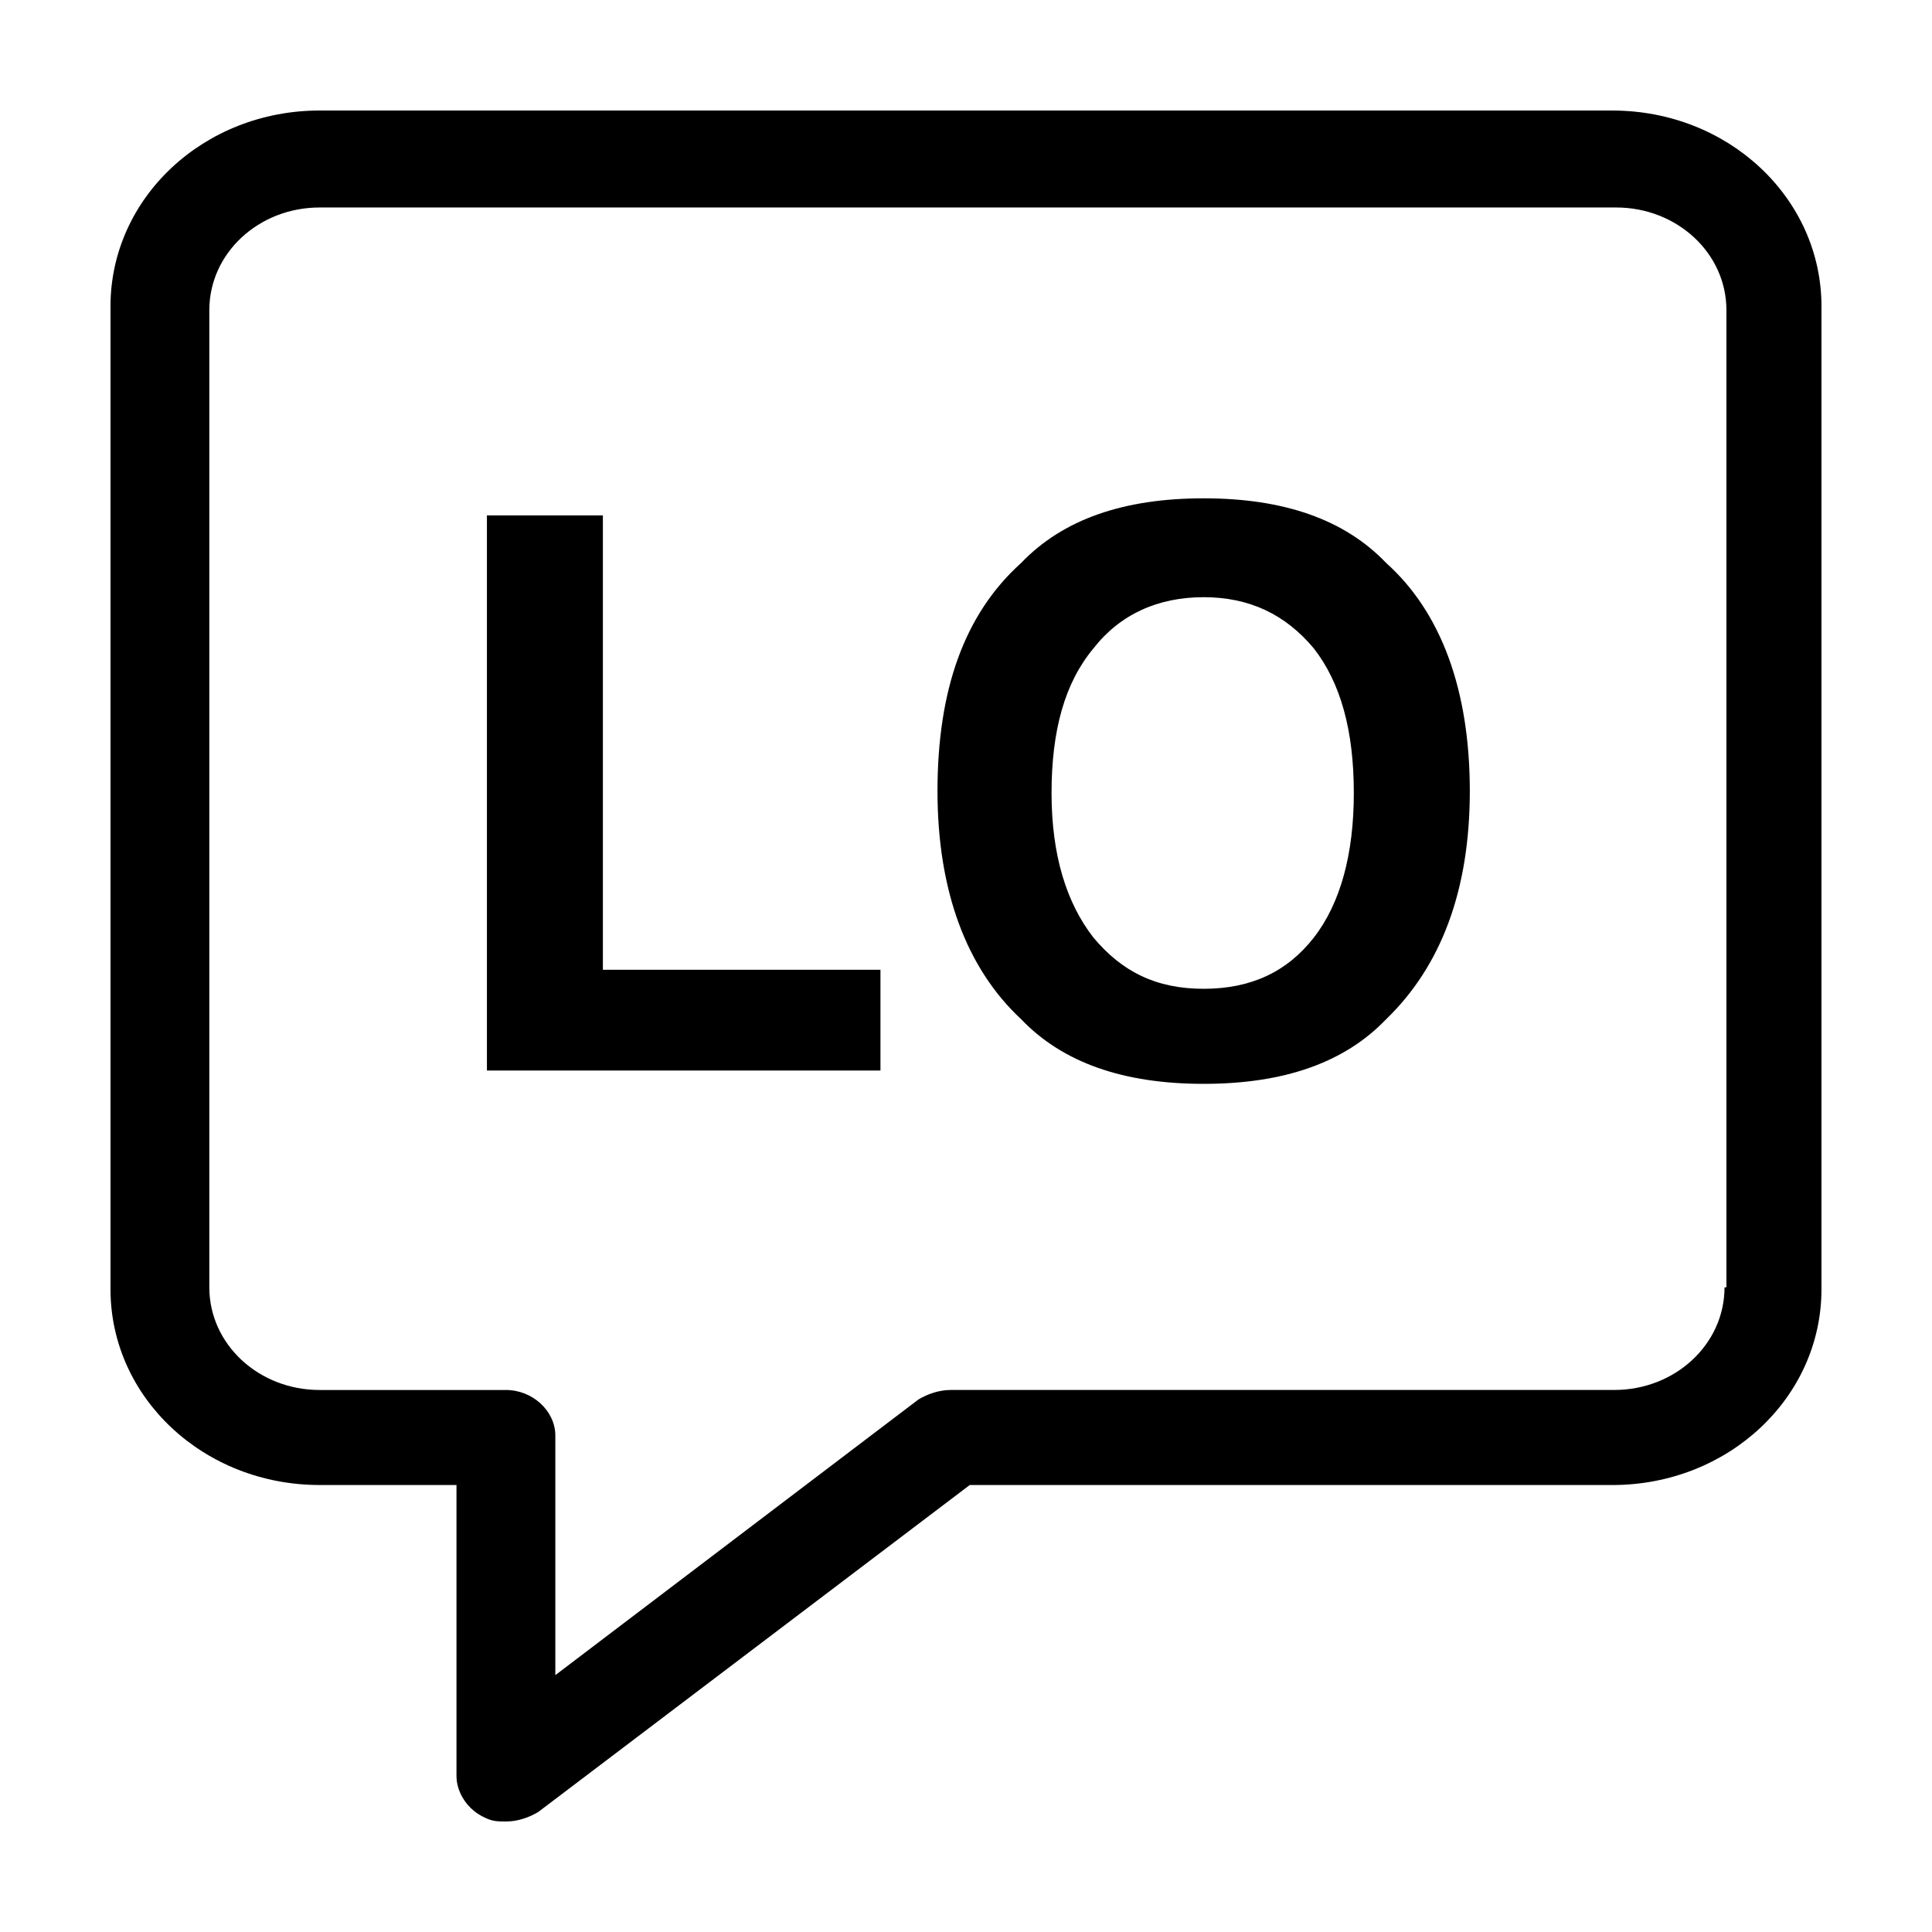
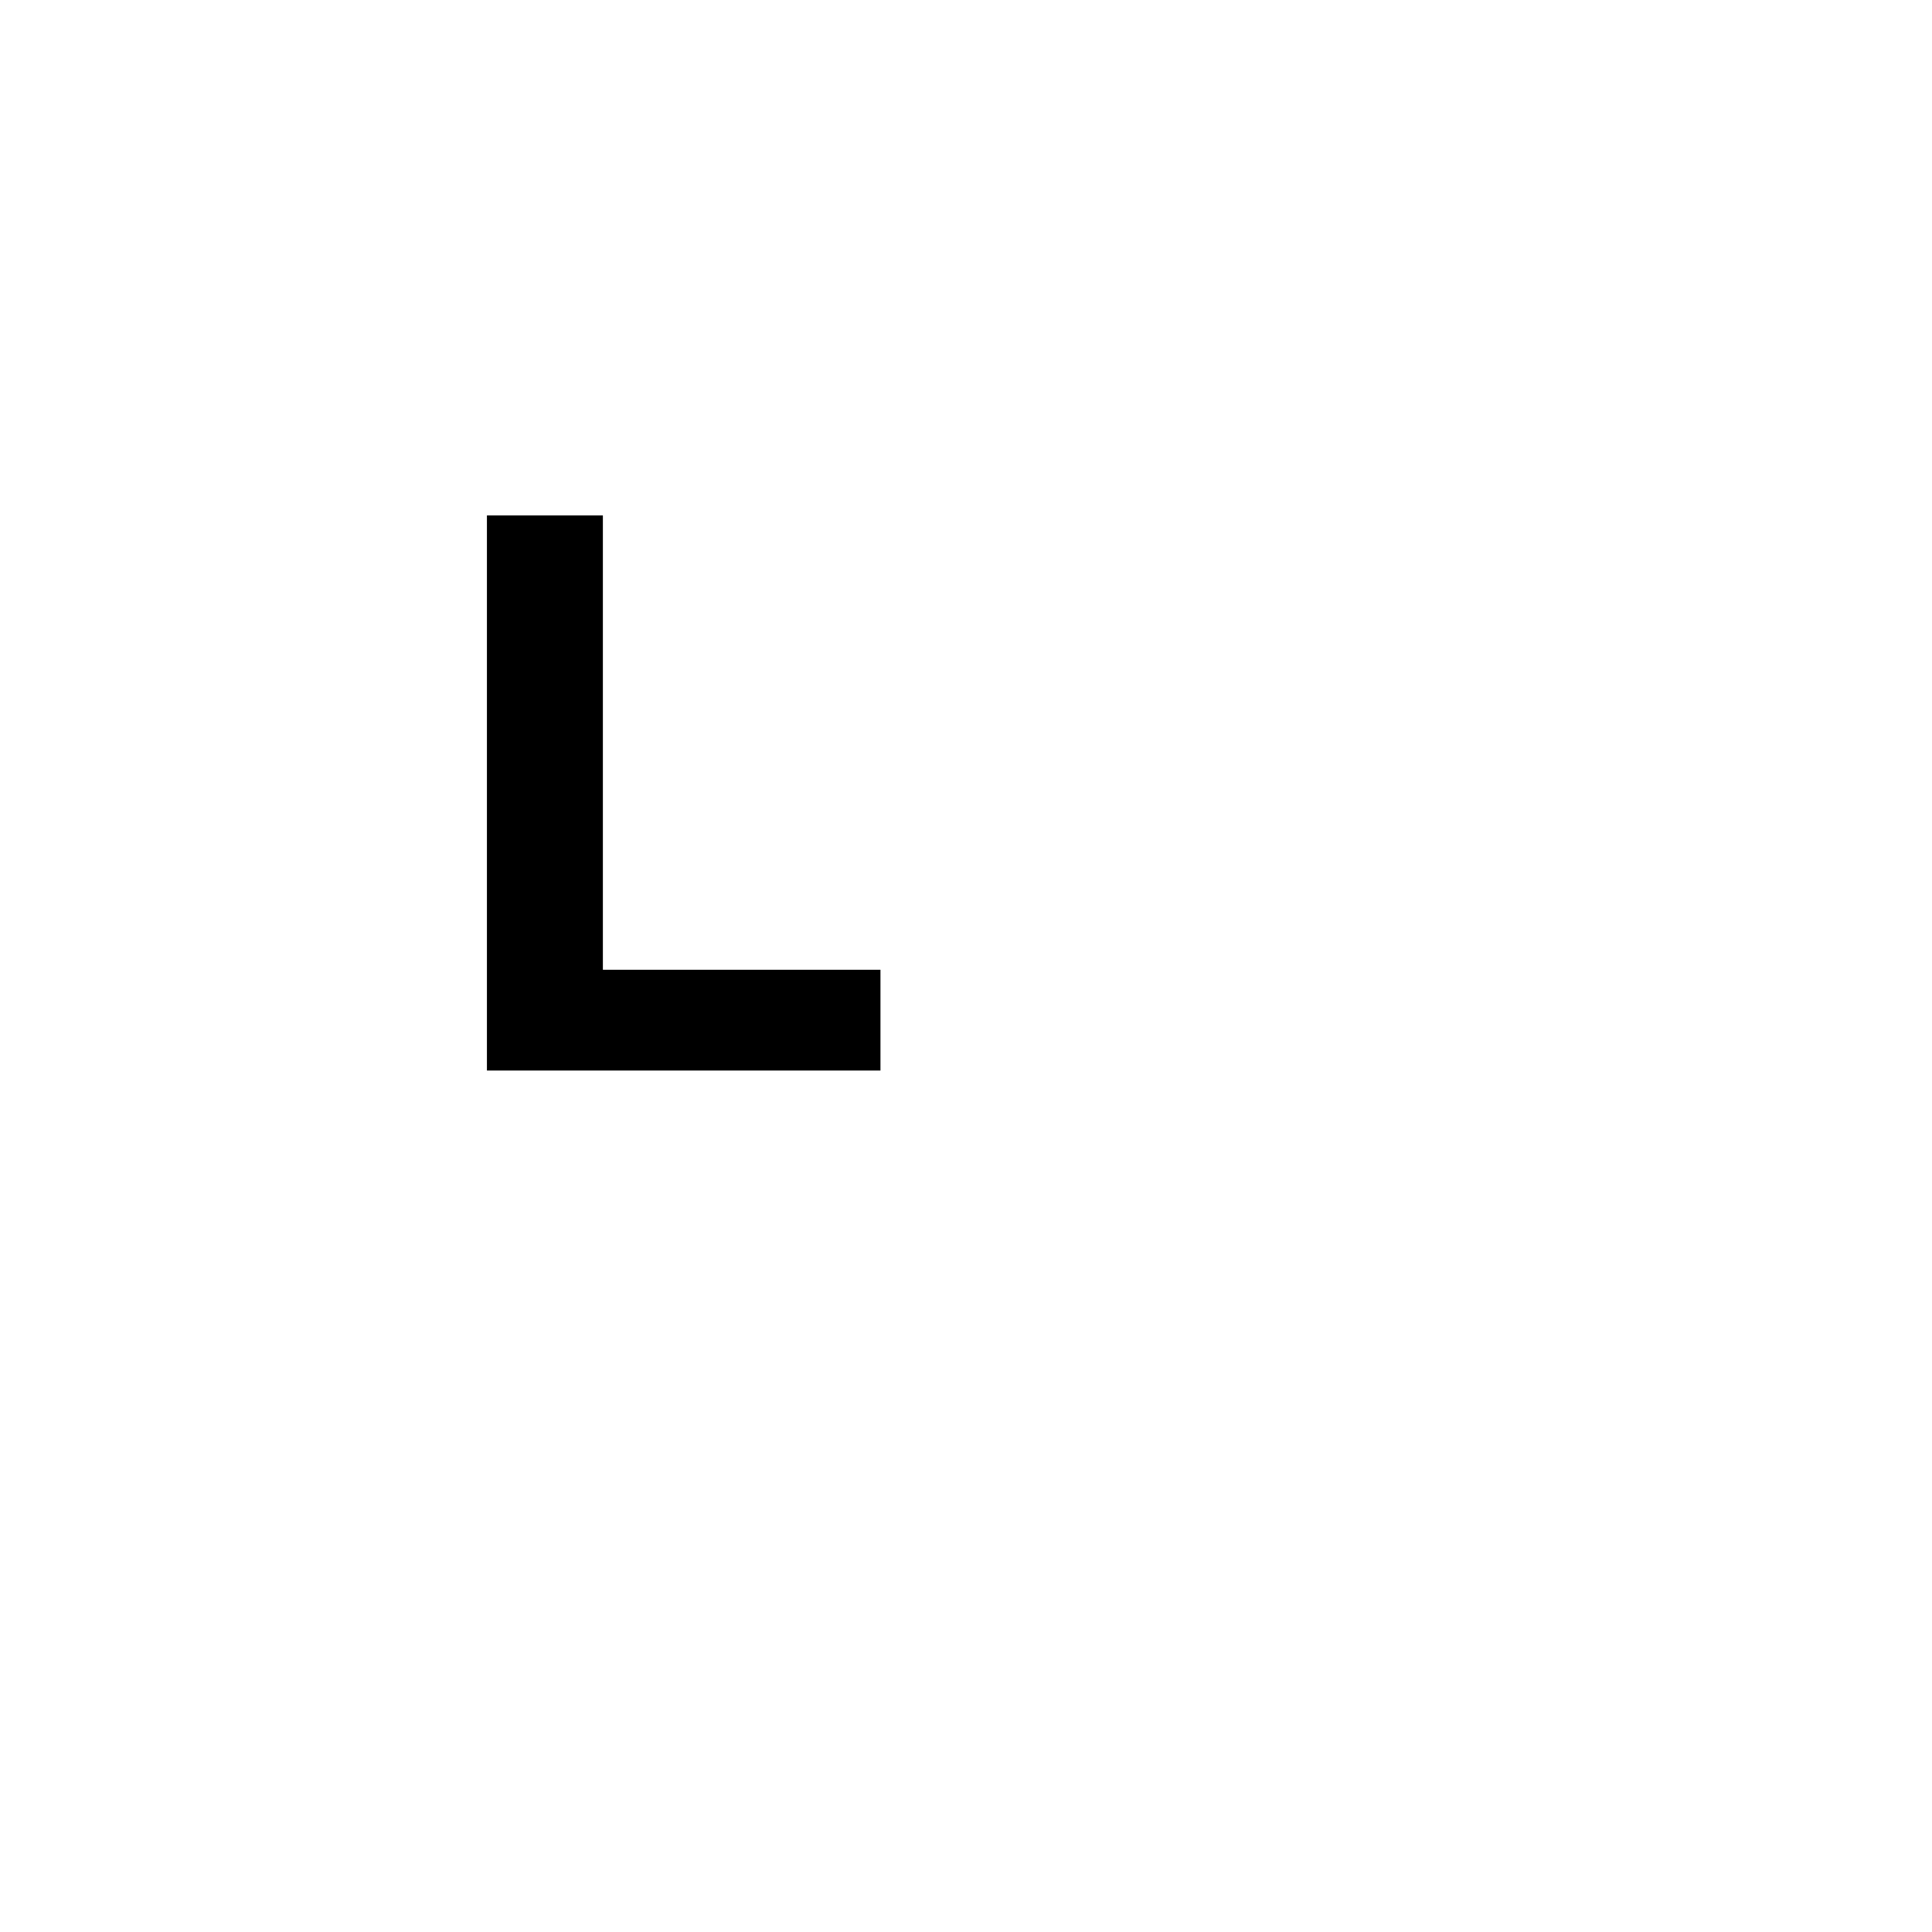
<svg xmlns="http://www.w3.org/2000/svg" fill="#000000" width="800px" height="800px" version="1.1" viewBox="144 144 512 512">
  <g>
-     <path d="m571.29 173.29h-342.59c-30.73 0-55.418 23.176-55.418 51.891v260.47c0 28.719 24.688 51.891 55.418 51.891h36.273v77.082c0 4.535 3.023 9.07 7.559 11.082 2.016 1.008 3.527 1.008 5.543 1.008 3.023 0 6.047-1.008 8.566-2.519l114.36-86.656 170.29 0.008c30.73 0 55.418-23.176 55.418-51.891v-260.47c0-28.715-24.684-51.891-55.418-51.891zm29.727 311.86c0 15.113-13.098 27.207-29.223 27.207h-175.83c-3.023 0-6.047 1.008-8.566 2.519l-96.227 73.051v-63.477c0-6.551-6.047-12.09-13.098-12.09h-49.375c-16.121 0-29.223-12.09-29.223-27.207v-258.96c0-15.113 13.098-27.207 29.223-27.207h343.6c16.121 0 29.223 12.09 29.223 27.207v258.96z" />
    <path d="m303.77 280.59h-30.73v147.11h104.29v-26.699h-73.559z" />
-     <path d="m462.98 276.06c-21.16 0-37.281 5.543-48.367 17.129-15.113 13.602-22.168 33.754-22.168 60.457 0 26.199 7.559 46.855 22.168 60.457 11.082 11.586 27.207 17.129 48.367 17.129 21.16 0 37.281-5.543 48.367-17.129 14.609-14.105 22.168-34.258 22.168-60.457 0-26.703-7.559-47.359-22.168-60.457-11.086-11.59-27.211-17.129-48.367-17.129zm29.219 116.38c-7.055 9.07-16.625 13.602-29.223 13.602-12.594 0-21.664-4.535-29.223-13.602-7.055-9.07-11.082-21.664-11.082-38.289s3.527-29.223 11.082-38.289c7.055-9.07 17.129-13.602 29.223-13.602 12.09 0 21.664 4.535 29.223 13.602 7.055 9.07 10.578 21.664 10.578 38.289 0.004 16.121-3.523 29.219-10.578 38.289z" />
  </g>
</svg>